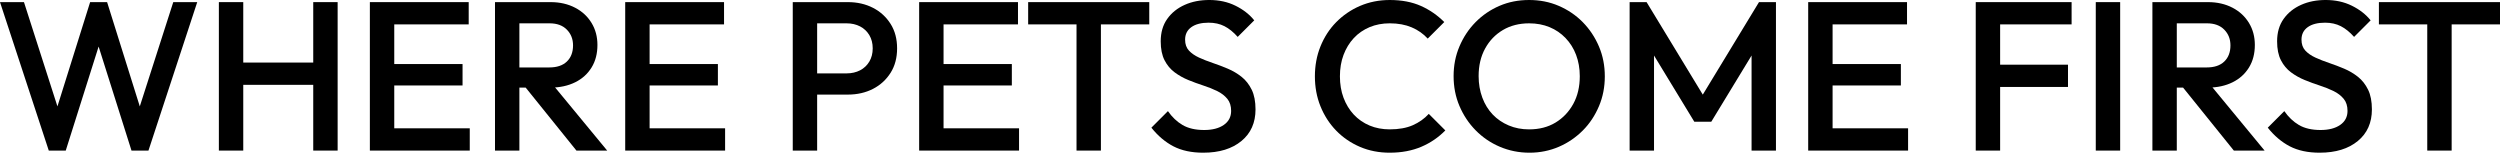
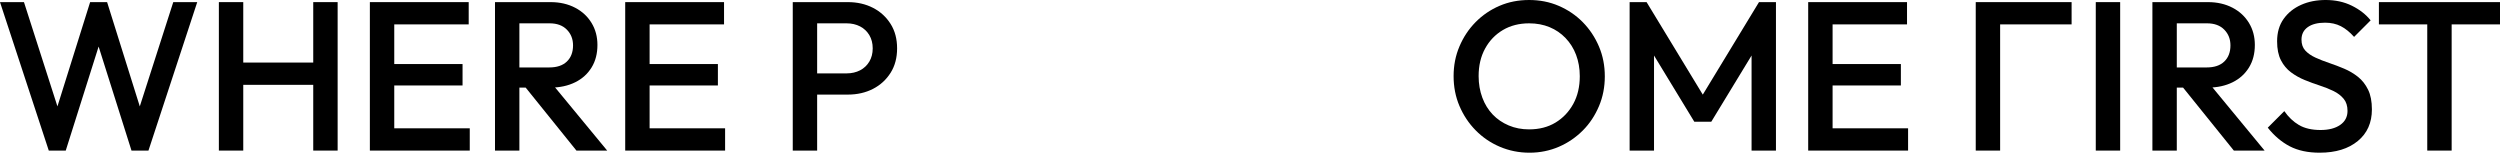
<svg xmlns="http://www.w3.org/2000/svg" id="Warstwa_1" data-name="Warstwa 1" width="235.76" height="14.4" viewBox="0 0 235.76 14.4">
  <defs>
    <style>      .cls-1 {        stroke-width: 0px;      }    </style>
  </defs>
  <path class="cls-1" d="m4.6,14.2L0,.2h2.26l3.46,10.78h-.6L8.5.2h1.6l3.38,10.78h-.6L16.34.2h2.26l-4.6,14h-1.6l-3.4-10.76h.6l-3.4,10.76h-1.6Z" />
  <path class="cls-1" d="m20.64,14.2V.2h2.3v14h-2.3Zm1.58-6.2v-2.1h7.82v2.1h-7.82Zm7.32,6.2V.2h2.3v14h-2.3Z" />
  <path class="cls-1" d="m34.88,14.2V.2h2.3v14h-2.3Zm1.58-11.9V.2h7.74v2.1h-7.74Zm0,5.76v-2.02h7.16v2.02h-7.16Zm0,6.14v-2.1h7.84v2.1h-7.84Z" />
  <path class="cls-1" d="m46.68,14.2V.2h2.3v14h-2.3Zm1.58-5.94v-1.9h3.54c.71,0,1.26-.18,1.65-.55.39-.37.59-.88.59-1.53,0-.59-.19-1.08-.58-1.48-.39-.4-.93-.6-1.64-.6h-3.56V.2h3.66c.88,0,1.65.18,2.32.53.67.35,1.18.83,1.55,1.44.37.61.55,1.3.55,2.07,0,.81-.18,1.52-.55,2.12-.37.6-.88,1.07-1.55,1.4-.67.33-1.44.5-2.32.5h-3.66Zm6.1,5.94l-4.9-6.08,2.14-.78,5.66,6.86h-2.9Z" />
  <path class="cls-1" d="m58.96,14.2V.2h2.3v14h-2.3Zm1.58-11.9V.2h7.74v2.1h-7.74Zm0,5.76v-2.02h7.16v2.02h-7.16Zm0,6.14v-2.1h7.84v2.1h-7.84Z" />
  <path class="cls-1" d="m74.76,14.2V.2h2.3v14h-2.3Zm1.58-5.28v-2h3.5c.48,0,.9-.1,1.27-.29.37-.19.66-.47.87-.82.21-.35.32-.77.32-1.25s-.11-.9-.32-1.25c-.21-.35-.5-.63-.87-.82-.37-.19-.79-.29-1.27-.29h-3.5V.2h3.62c.88,0,1.67.18,2.37.54.7.36,1.25.87,1.66,1.52.41.65.61,1.42.61,2.3s-.2,1.65-.61,2.3-.96,1.16-1.66,1.52c-.7.36-1.49.54-2.37.54h-3.62Z" />
-   <path class="cls-1" d="m86.68,14.2V.2h2.3v14h-2.3Zm1.58-11.9V.2h7.74v2.1h-7.74Zm0,5.76v-2.02h7.16v2.02h-7.16Zm0,6.14v-2.1h7.84v2.1h-7.84Z" />
-   <path class="cls-1" d="m96.96,2.3V.2h11.42v2.1h-11.42Zm4.56,11.9V.6h2.3v13.6h-2.3Z" />
-   <path class="cls-1" d="m113.48,14.4c-1.11,0-2.05-.2-2.82-.6-.77-.4-1.47-.99-2.08-1.76l1.56-1.56c.39.56.85,1,1.38,1.31s1.21.47,2.04.47c.77,0,1.39-.16,1.85-.48.46-.32.69-.76.69-1.32,0-.47-.12-.85-.36-1.14-.24-.29-.56-.54-.95-.73-.39-.19-.83-.37-1.3-.52-.47-.15-.95-.33-1.42-.52s-.91-.44-1.3-.73c-.39-.29-.71-.67-.95-1.14-.24-.47-.36-1.06-.36-1.78,0-.83.2-1.53.61-2.11s.96-1.02,1.65-1.33c.69-.31,1.47-.46,2.32-.46.92,0,1.74.18,2.47.54.73.36,1.32.82,1.77,1.38l-1.56,1.56c-.4-.45-.82-.79-1.25-1.01-.43-.22-.93-.33-1.49-.33-.69,0-1.24.14-1.63.42-.39.28-.59.67-.59,1.18,0,.43.12.77.36,1.03.24.26.56.48.95.66.39.18.83.35,1.3.51.47.16.95.34,1.42.54.47.2.91.46,1.3.77.39.31.71.72.95,1.21.24.49.36,1.11.36,1.86,0,1.25-.44,2.25-1.33,2.98-.89.73-2.08,1.1-3.59,1.1Z" />
-   <path class="cls-1" d="m131.06,14.4c-1.01,0-1.95-.18-2.81-.55-.86-.37-1.61-.88-2.25-1.54s-1.13-1.43-1.48-2.3c-.35-.87-.52-1.81-.52-2.81s.17-1.94.52-2.81c.35-.87.84-1.64,1.48-2.29.64-.65,1.39-1.17,2.25-1.54s1.8-.56,2.81-.56c1.13,0,2.11.19,2.94.56s1.56.88,2.2,1.52l-1.56,1.56c-.41-.45-.92-.81-1.51-1.06-.59-.25-1.28-.38-2.07-.38-.69,0-1.33.12-1.9.36s-1.07.58-1.49,1.03c-.42.45-.74.98-.97,1.59s-.34,1.29-.34,2.02.11,1.41.34,2.02.55,1.14.97,1.59c.42.45.92.79,1.49,1.03s1.21.36,1.9.36c.85,0,1.58-.13,2.17-.39.59-.26,1.1-.62,1.51-1.07l1.56,1.56c-.64.65-1.39,1.17-2.26,1.54s-1.86.56-2.98.56Z" />
  <path class="cls-1" d="m144.24,14.4c-1,0-1.93-.19-2.8-.56-.87-.37-1.63-.89-2.28-1.55-.65-.66-1.16-1.43-1.53-2.3s-.55-1.81-.55-2.81.18-1.93.55-2.8c.37-.87.87-1.63,1.52-2.29.65-.66,1.4-1.17,2.26-1.54.86-.37,1.79-.55,2.79-.55s1.93.18,2.79.55c.86.37,1.62.88,2.27,1.54.65.66,1.16,1.43,1.53,2.3s.55,1.81.55,2.81-.18,1.94-.55,2.81c-.37.87-.87,1.64-1.52,2.29-.65.65-1.4,1.17-2.26,1.54-.86.37-1.78.56-2.77.56Zm-.04-2.2c.95,0,1.78-.21,2.49-.64s1.27-1.02,1.68-1.77.61-1.62.61-2.61c0-.73-.12-1.4-.35-2.01-.23-.61-.56-1.13-.99-1.58-.43-.45-.93-.79-1.51-1.03s-1.22-.36-1.93-.36c-.93,0-1.76.21-2.47.63-.71.42-1.27,1-1.68,1.75-.41.75-.61,1.61-.61,2.6,0,.73.12,1.41.35,2.03s.56,1.15.98,1.59c.42.44.92.78,1.51,1.03.59.25,1.23.37,1.92.37Z" />
  <path class="cls-1" d="m153.68,14.2V.2h1.6l5.82,9.58h-1.04L165.88.2h1.6v14h-2.3V4.24l.52.14-4.32,7.1h-1.6l-4.32-7.1.52-.14v9.96h-2.3Z" />
  <path class="cls-1" d="m170.52,14.2V.2h2.3v14h-2.3Zm1.58-11.9V.2h7.74v2.1h-7.74Zm0,5.76v-2.02h7.16v2.02h-7.16Zm0,6.14v-2.1h7.84v2.1h-7.84Z" />
-   <path class="cls-1" d="m186.32,14.2V.2h2.3v14h-2.3Zm1.58-11.9V.2h7.46v2.1h-7.46Zm0,5.9v-2.1h7.12v2.1h-7.12Z" />
+   <path class="cls-1" d="m186.32,14.2V.2h2.3v14h-2.3Zm1.58-11.9V.2h7.46v2.1h-7.46Zv-2.1h7.12v2.1h-7.12Z" />
  <path class="cls-1" d="m197.64,14.2V.2h2.3v14h-2.3Z" />
  <path class="cls-1" d="m202.98,14.2V.2h2.3v14h-2.3Zm1.58-5.94v-1.9h3.54c.71,0,1.26-.18,1.65-.55s.59-.88.59-1.53c0-.59-.19-1.08-.58-1.48-.39-.4-.93-.6-1.64-.6h-3.56V.2h3.66c.88,0,1.65.18,2.32.53.67.35,1.18.83,1.55,1.44.37.61.55,1.3.55,2.07,0,.81-.18,1.52-.55,2.12-.37.6-.88,1.07-1.55,1.4-.67.33-1.44.5-2.32.5h-3.66Zm6.1,5.94l-4.9-6.08,2.14-.78,5.66,6.86h-2.9Z" />
  <path class="cls-1" d="m218.76,14.4c-1.11,0-2.05-.2-2.82-.6-.77-.4-1.47-.99-2.08-1.76l1.56-1.56c.39.56.85,1,1.38,1.31s1.21.47,2.04.47c.77,0,1.39-.16,1.85-.48.46-.32.69-.76.69-1.32,0-.47-.12-.85-.36-1.14-.24-.29-.56-.54-.95-.73-.39-.19-.83-.37-1.3-.52-.47-.15-.95-.33-1.42-.52s-.91-.44-1.3-.73-.71-.67-.95-1.14c-.24-.47-.36-1.06-.36-1.78,0-.83.2-1.53.61-2.11.41-.58.96-1.02,1.65-1.33.69-.31,1.47-.46,2.32-.46.92,0,1.74.18,2.47.54.73.36,1.32.82,1.77,1.38l-1.56,1.56c-.4-.45-.82-.79-1.25-1.01-.43-.22-.93-.33-1.49-.33-.69,0-1.24.14-1.63.42-.39.28-.59.67-.59,1.18,0,.43.12.77.36,1.03.24.26.56.48.95.66.39.18.83.35,1.3.51.47.16.95.34,1.42.54.47.2.91.46,1.3.77.39.31.71.72.95,1.21.24.49.36,1.11.36,1.86,0,1.25-.44,2.25-1.33,2.98-.89.73-2.08,1.1-3.59,1.1Z" />
  <path class="cls-1" d="m224.34,2.3V.2h11.42v2.1h-11.42Zm4.56,11.9V.6h2.3v13.6h-2.3Z" />
</svg>